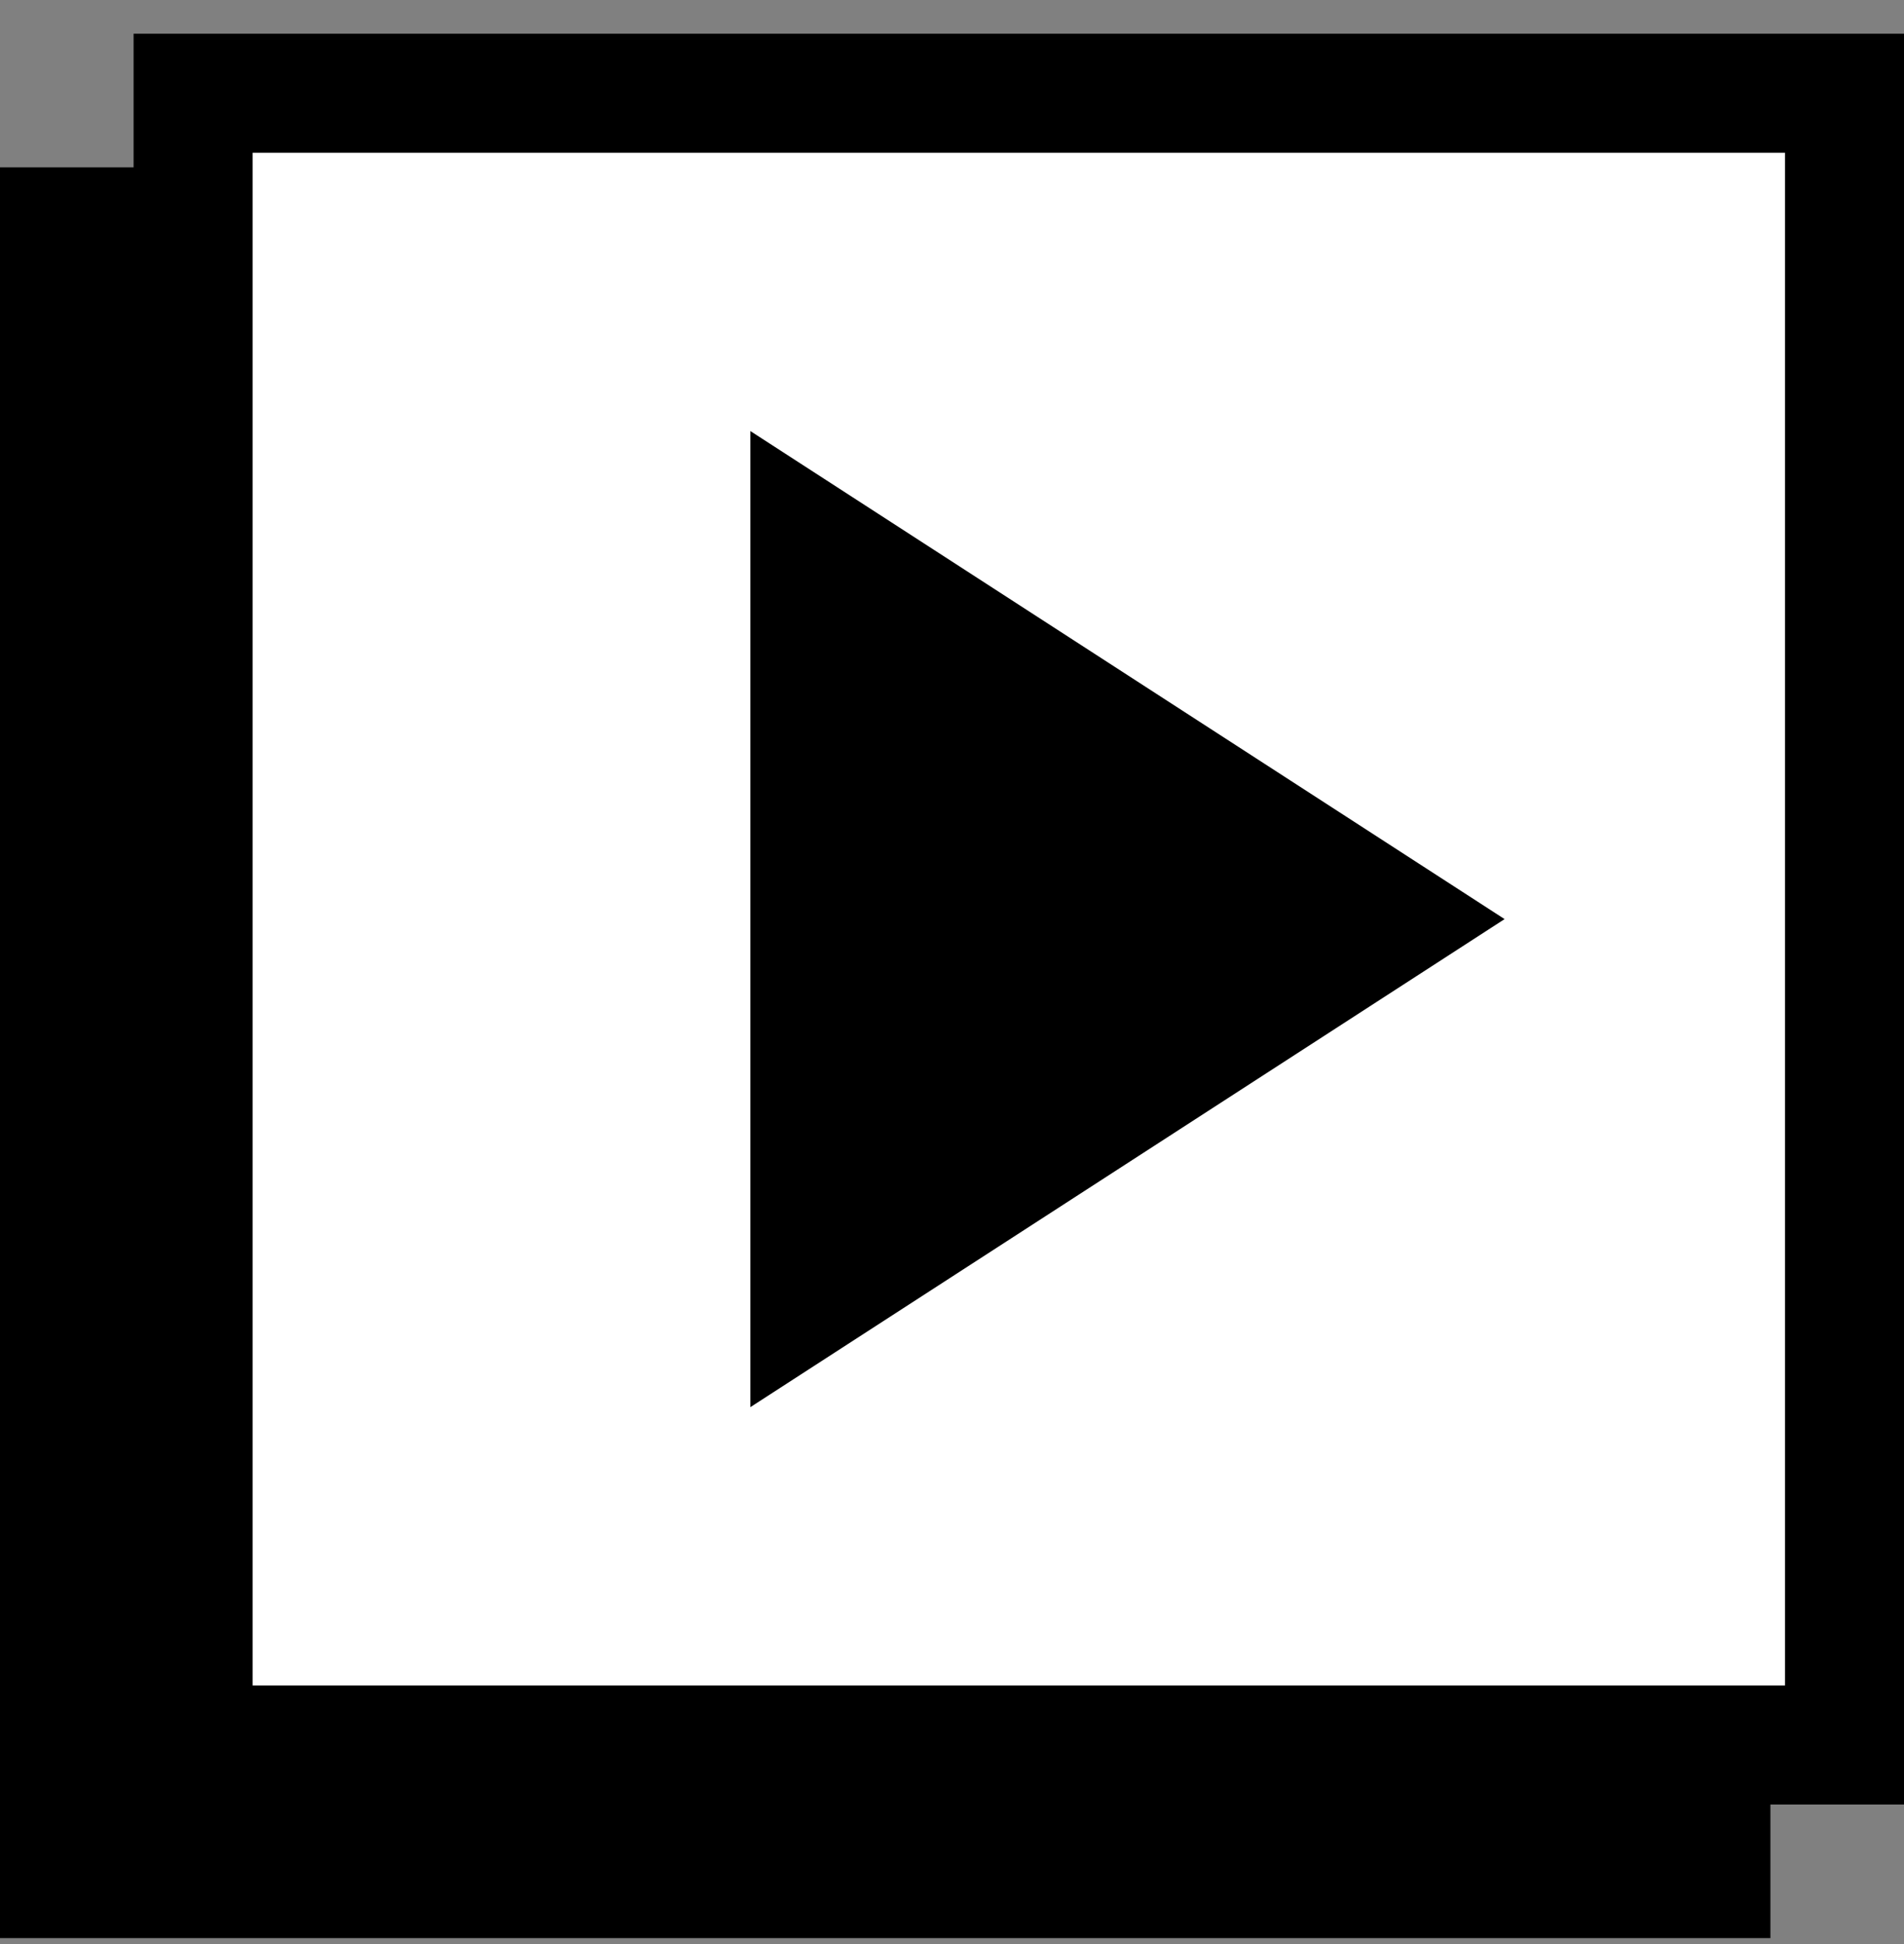
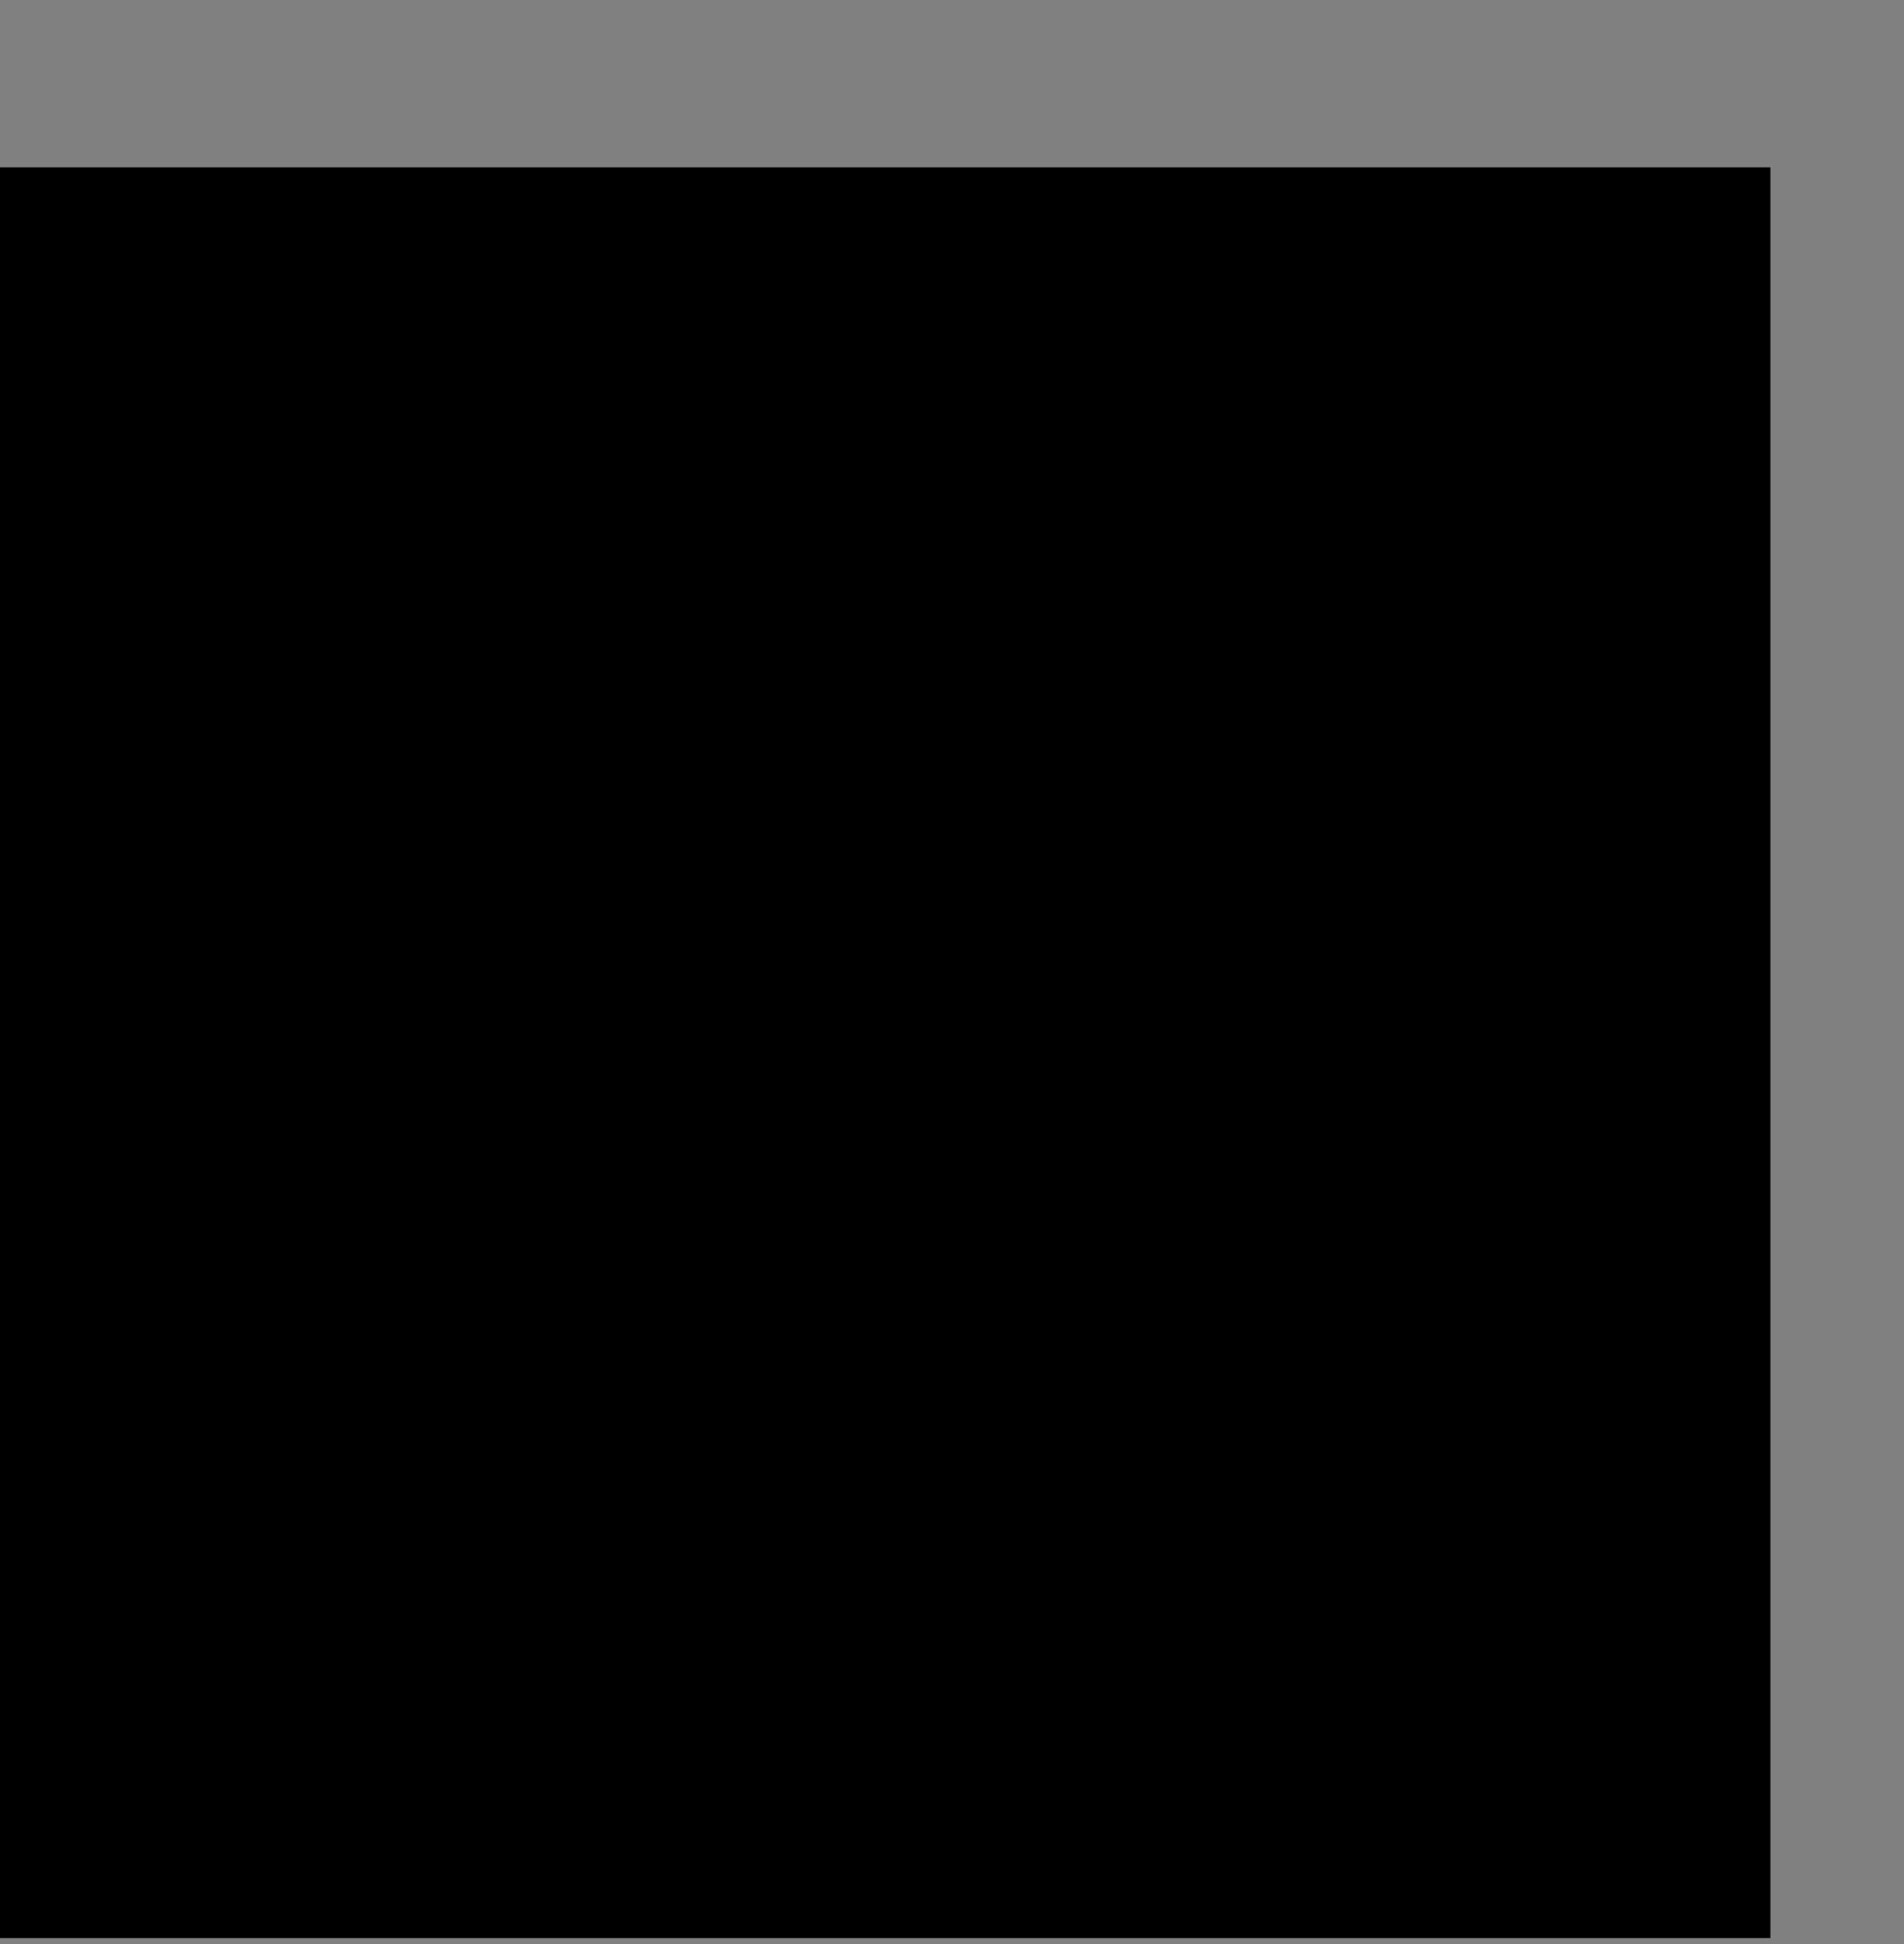
<svg xmlns="http://www.w3.org/2000/svg" width="48px" height="49px" viewBox="0 0 48 49" version="1.1">
  <rect x="0" y="0" width="48" height="49" fill="#808080" stroke="none" />
  <title>4A1FB137-547D-4925-8506-F158727FD21D</title>
  <desc>Created with sketchtool.</desc>
  <defs />
  <g id="Events" stroke="none" stroke-width="1" fill="none" fill-rule="evenodd">
    <g id="Artworx-EventsLanding-1280" transform="translate(-1241, -236)">
      <g id="Featured" transform="translate(55, 228.85)">
        <g id="Right" transform="translate(1186, 8)">
          <rect id="Rectangle" fill="#000000" x="0" y="3.368" width="44.632" height="44.632" />
-           <rect id="Rectangle" stroke="#000000" stroke-width="3" fill="#FFFFFF" x="4.868" y="1.5" width="41.632" height="41.632" />
          <polygon id="Arrow" fill="#000000" points="37.931 22.316 18.917 34.617 18.917 10.015" />
        </g>
      </g>
    </g>
  </g>
</svg>